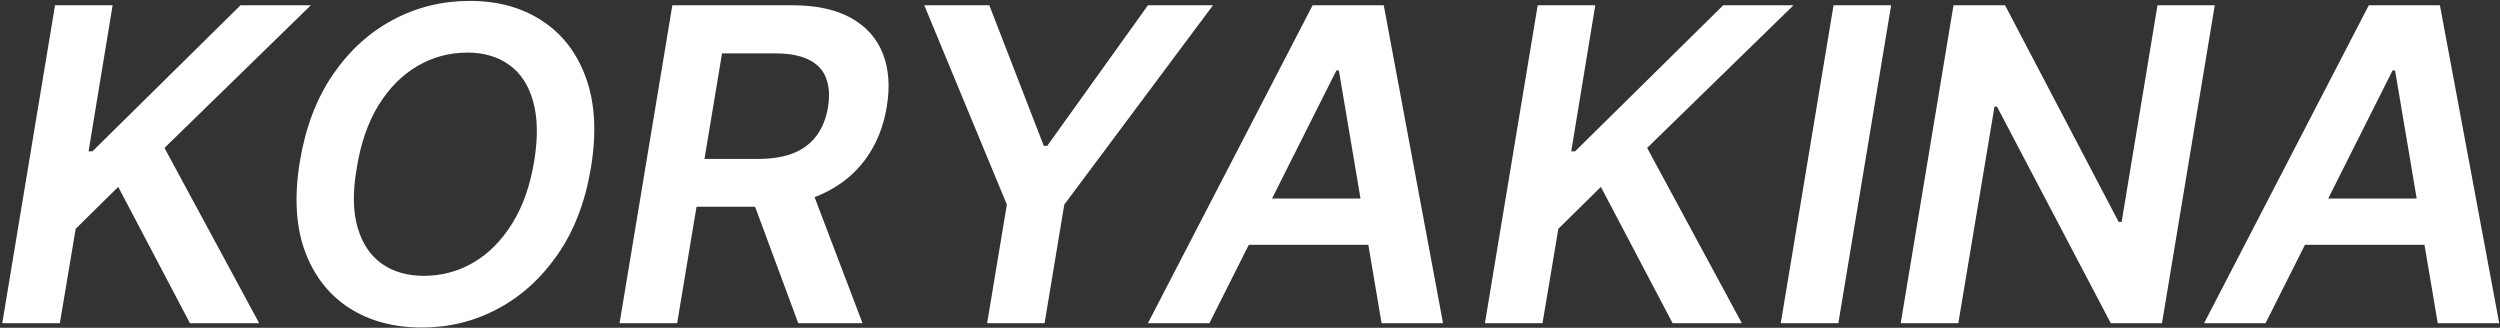
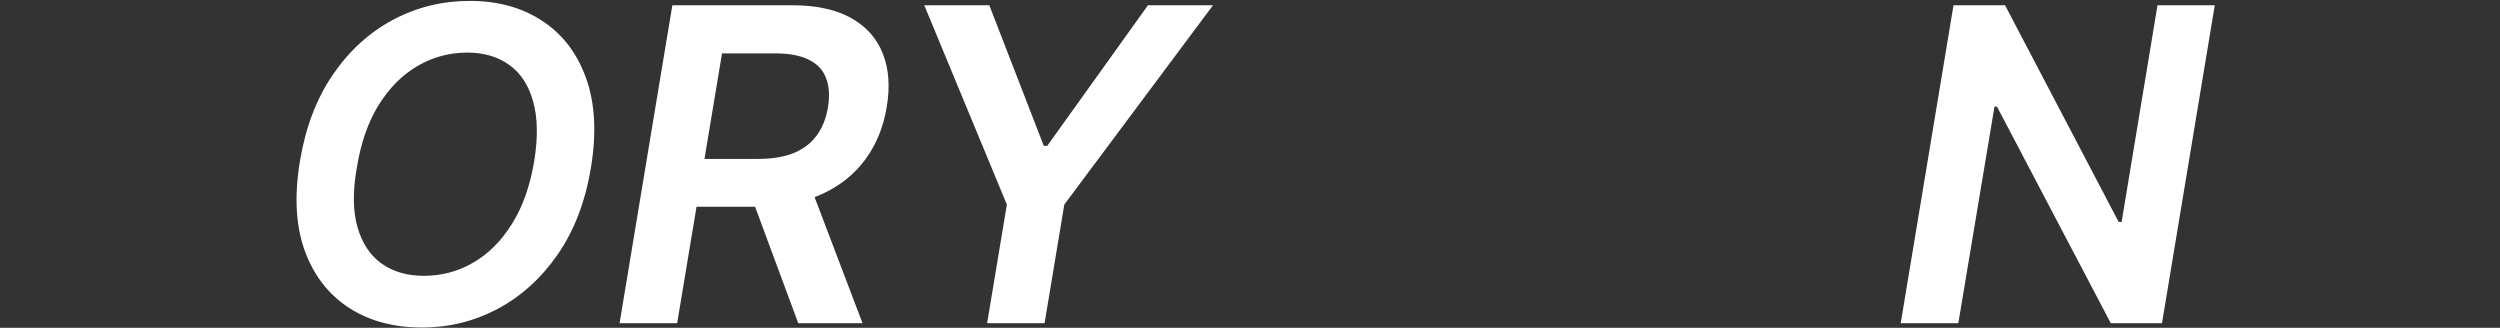
<svg xmlns="http://www.w3.org/2000/svg" width="1083" height="142" viewBox="0 0 1083 142" fill="none">
  <rect x="0" y="0" width="1083" height="142" fill="#333333" stroke="none" />
-   <path d="M981.449 140H954.818L1026.17 2.271H1056.97L1082.66 140H1056.03L1037.54 30.517H1036.46L981.449 140ZM991.268 85.998H1063.9L1060.54 106.038H987.905L991.268 85.998Z" fill="white" />
  <path d="M959.442 2.271L936.577 140H914.384L865.09 46.186H864.014L848.345 140H823.395L846.26 2.271H868.587L917.814 96.153H919.092L934.627 2.271H959.442Z" fill="white" />
-   <path d="M819.242 2.271L796.377 140H771.427L794.292 2.271H819.242Z" fill="white" />
-   <path d="M643.266 140L666.131 2.271H691.08L680.657 65.554H682.338L746.495 2.271H776.959L713.542 64.074L754.565 140H724.571L693.501 80.954L675.075 99.112L668.215 140H643.266Z" fill="white" />
-   <path d="M523.913 140H497.282L568.635 2.271H599.435L625.125 140H598.494L580 30.517H578.924L523.913 140ZM533.732 85.998H606.362L602.999 106.038H530.369L533.732 85.998Z" fill="white" />
  <path d="M400.392 2.271H428.569L452.174 63.2H453.654L497.299 2.271H525.477L461.051 88.621L452.51 140H427.628L436.169 88.621L400.392 2.271Z" fill="white" />
  <path d="M268.396 140L291.262 2.271H342.91C353.49 2.271 362.076 4.11 368.666 7.786C375.257 11.462 379.852 16.618 382.453 23.253C385.053 29.844 385.613 37.533 384.134 46.32C382.699 55.108 379.561 62.752 374.719 69.253C369.922 75.709 363.578 80.707 355.687 84.249C347.841 87.791 338.628 89.562 328.047 89.562H291.262L294.759 68.849H328.249C334.436 68.849 339.637 67.997 343.851 66.294C348.065 64.545 351.383 62.012 353.804 58.694C356.27 55.332 357.906 51.207 358.713 46.32C359.476 41.434 359.184 37.264 357.839 33.812C356.539 30.315 354.051 27.67 350.374 25.876C346.743 24.038 341.834 23.119 335.647 23.119H312.782L293.346 140H268.396ZM349.904 77.592L373.643 140H345.801L322.667 77.592H349.904Z" fill="white" />
  <path d="M255.972 72.75C253.551 87.365 248.777 99.829 241.648 110.141C234.564 120.408 225.912 128.276 215.69 133.746C205.512 139.17 194.551 141.883 182.804 141.883C170.475 141.883 159.894 139.014 151.062 133.275C142.23 127.491 135.864 119.22 131.963 108.46C128.107 97.7 127.435 84.788 129.946 69.724C132.367 55.153 137.119 42.689 144.203 32.333C151.286 21.976 159.962 14.063 170.228 8.593C180.495 3.124 191.569 0.389 203.45 0.389C215.69 0.389 226.181 3.28 234.923 9.064C243.71 14.803 250.032 23.074 253.888 33.879C257.788 44.684 258.483 57.641 255.972 72.75ZM231.426 69.724C233.085 59.546 232.928 50.961 230.955 43.967C229.027 36.973 225.598 31.705 220.666 28.163C215.734 24.576 209.659 22.783 202.441 22.783C194.64 22.783 187.422 24.733 180.787 28.634C174.196 32.489 168.592 38.138 163.974 45.581C159.401 53.023 156.263 62.079 154.559 72.75C152.766 82.972 152.878 91.557 154.895 98.507C156.913 105.456 160.41 110.701 165.386 114.243C170.363 117.74 176.438 119.489 183.611 119.489C191.367 119.489 198.541 117.561 205.131 113.705C211.722 109.849 217.304 104.223 221.877 96.825C226.494 89.428 229.678 80.394 231.426 69.724Z" fill="white" />
-   <path d="M0.977 140L23.842 2.271H48.791L38.368 65.554H40.049L104.205 2.271H134.67L71.253 64.074L112.275 140H82.282L51.212 80.954L32.786 99.112L25.926 140H0.977Z" fill="white" />
</svg>